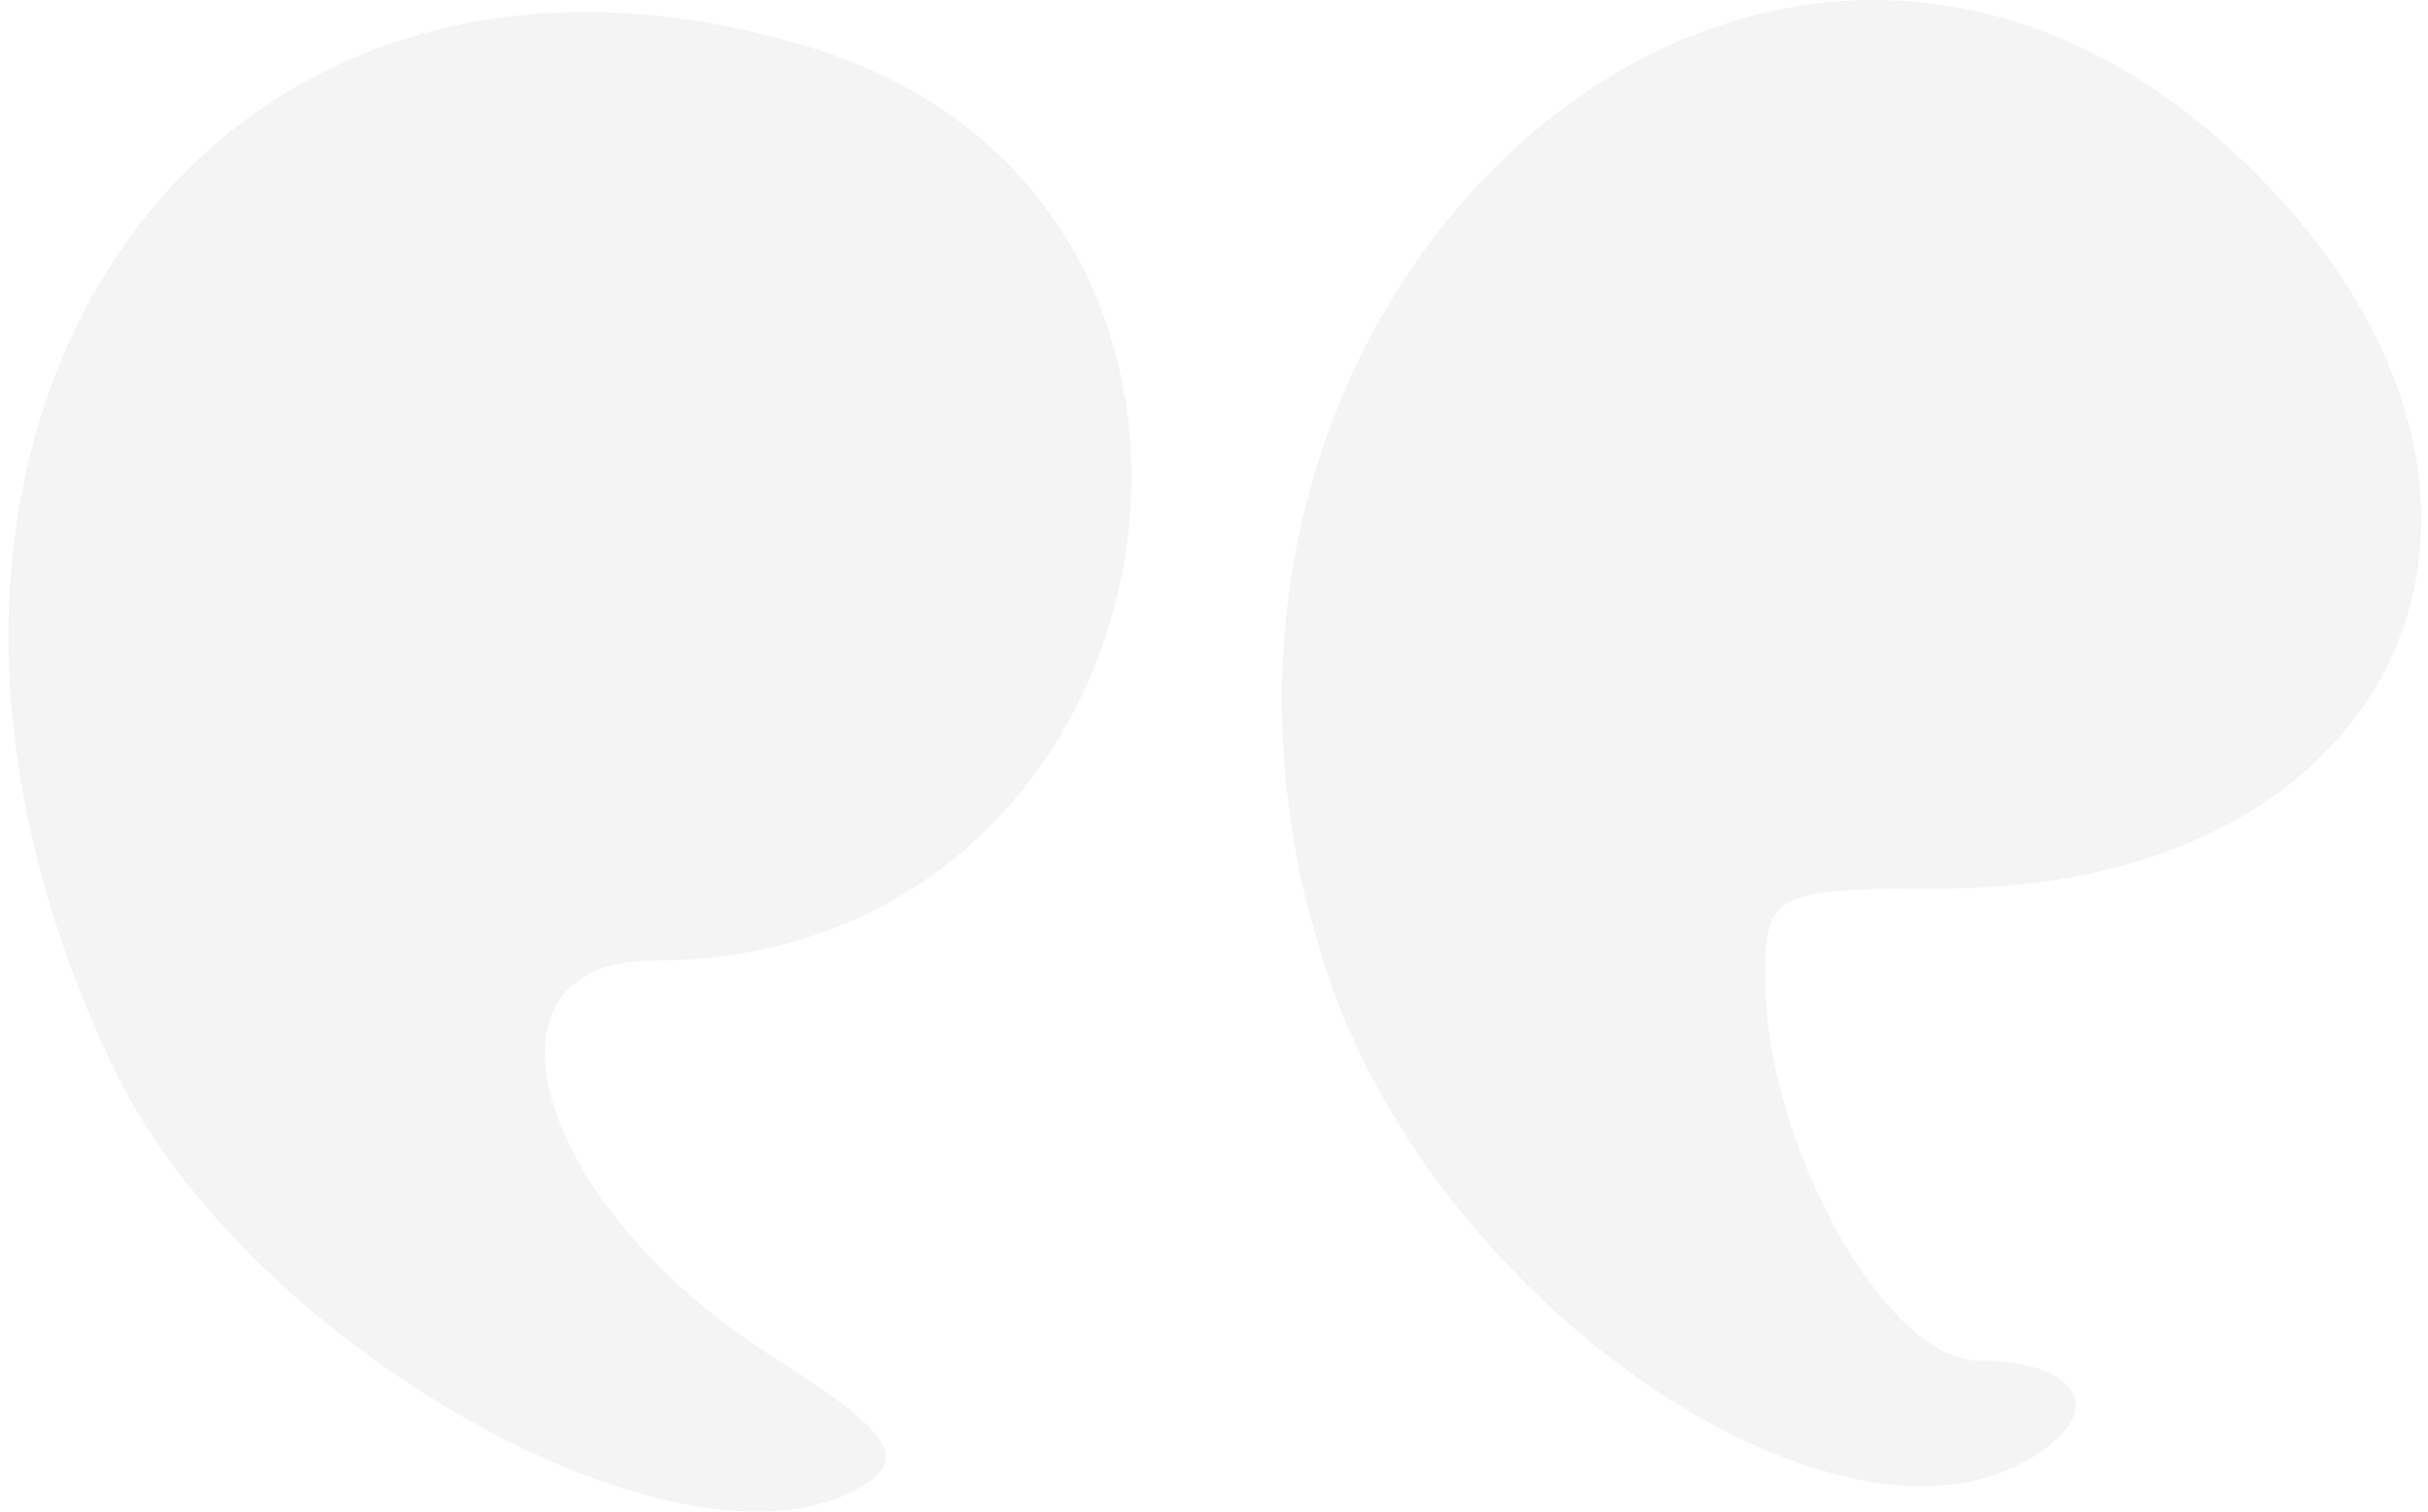
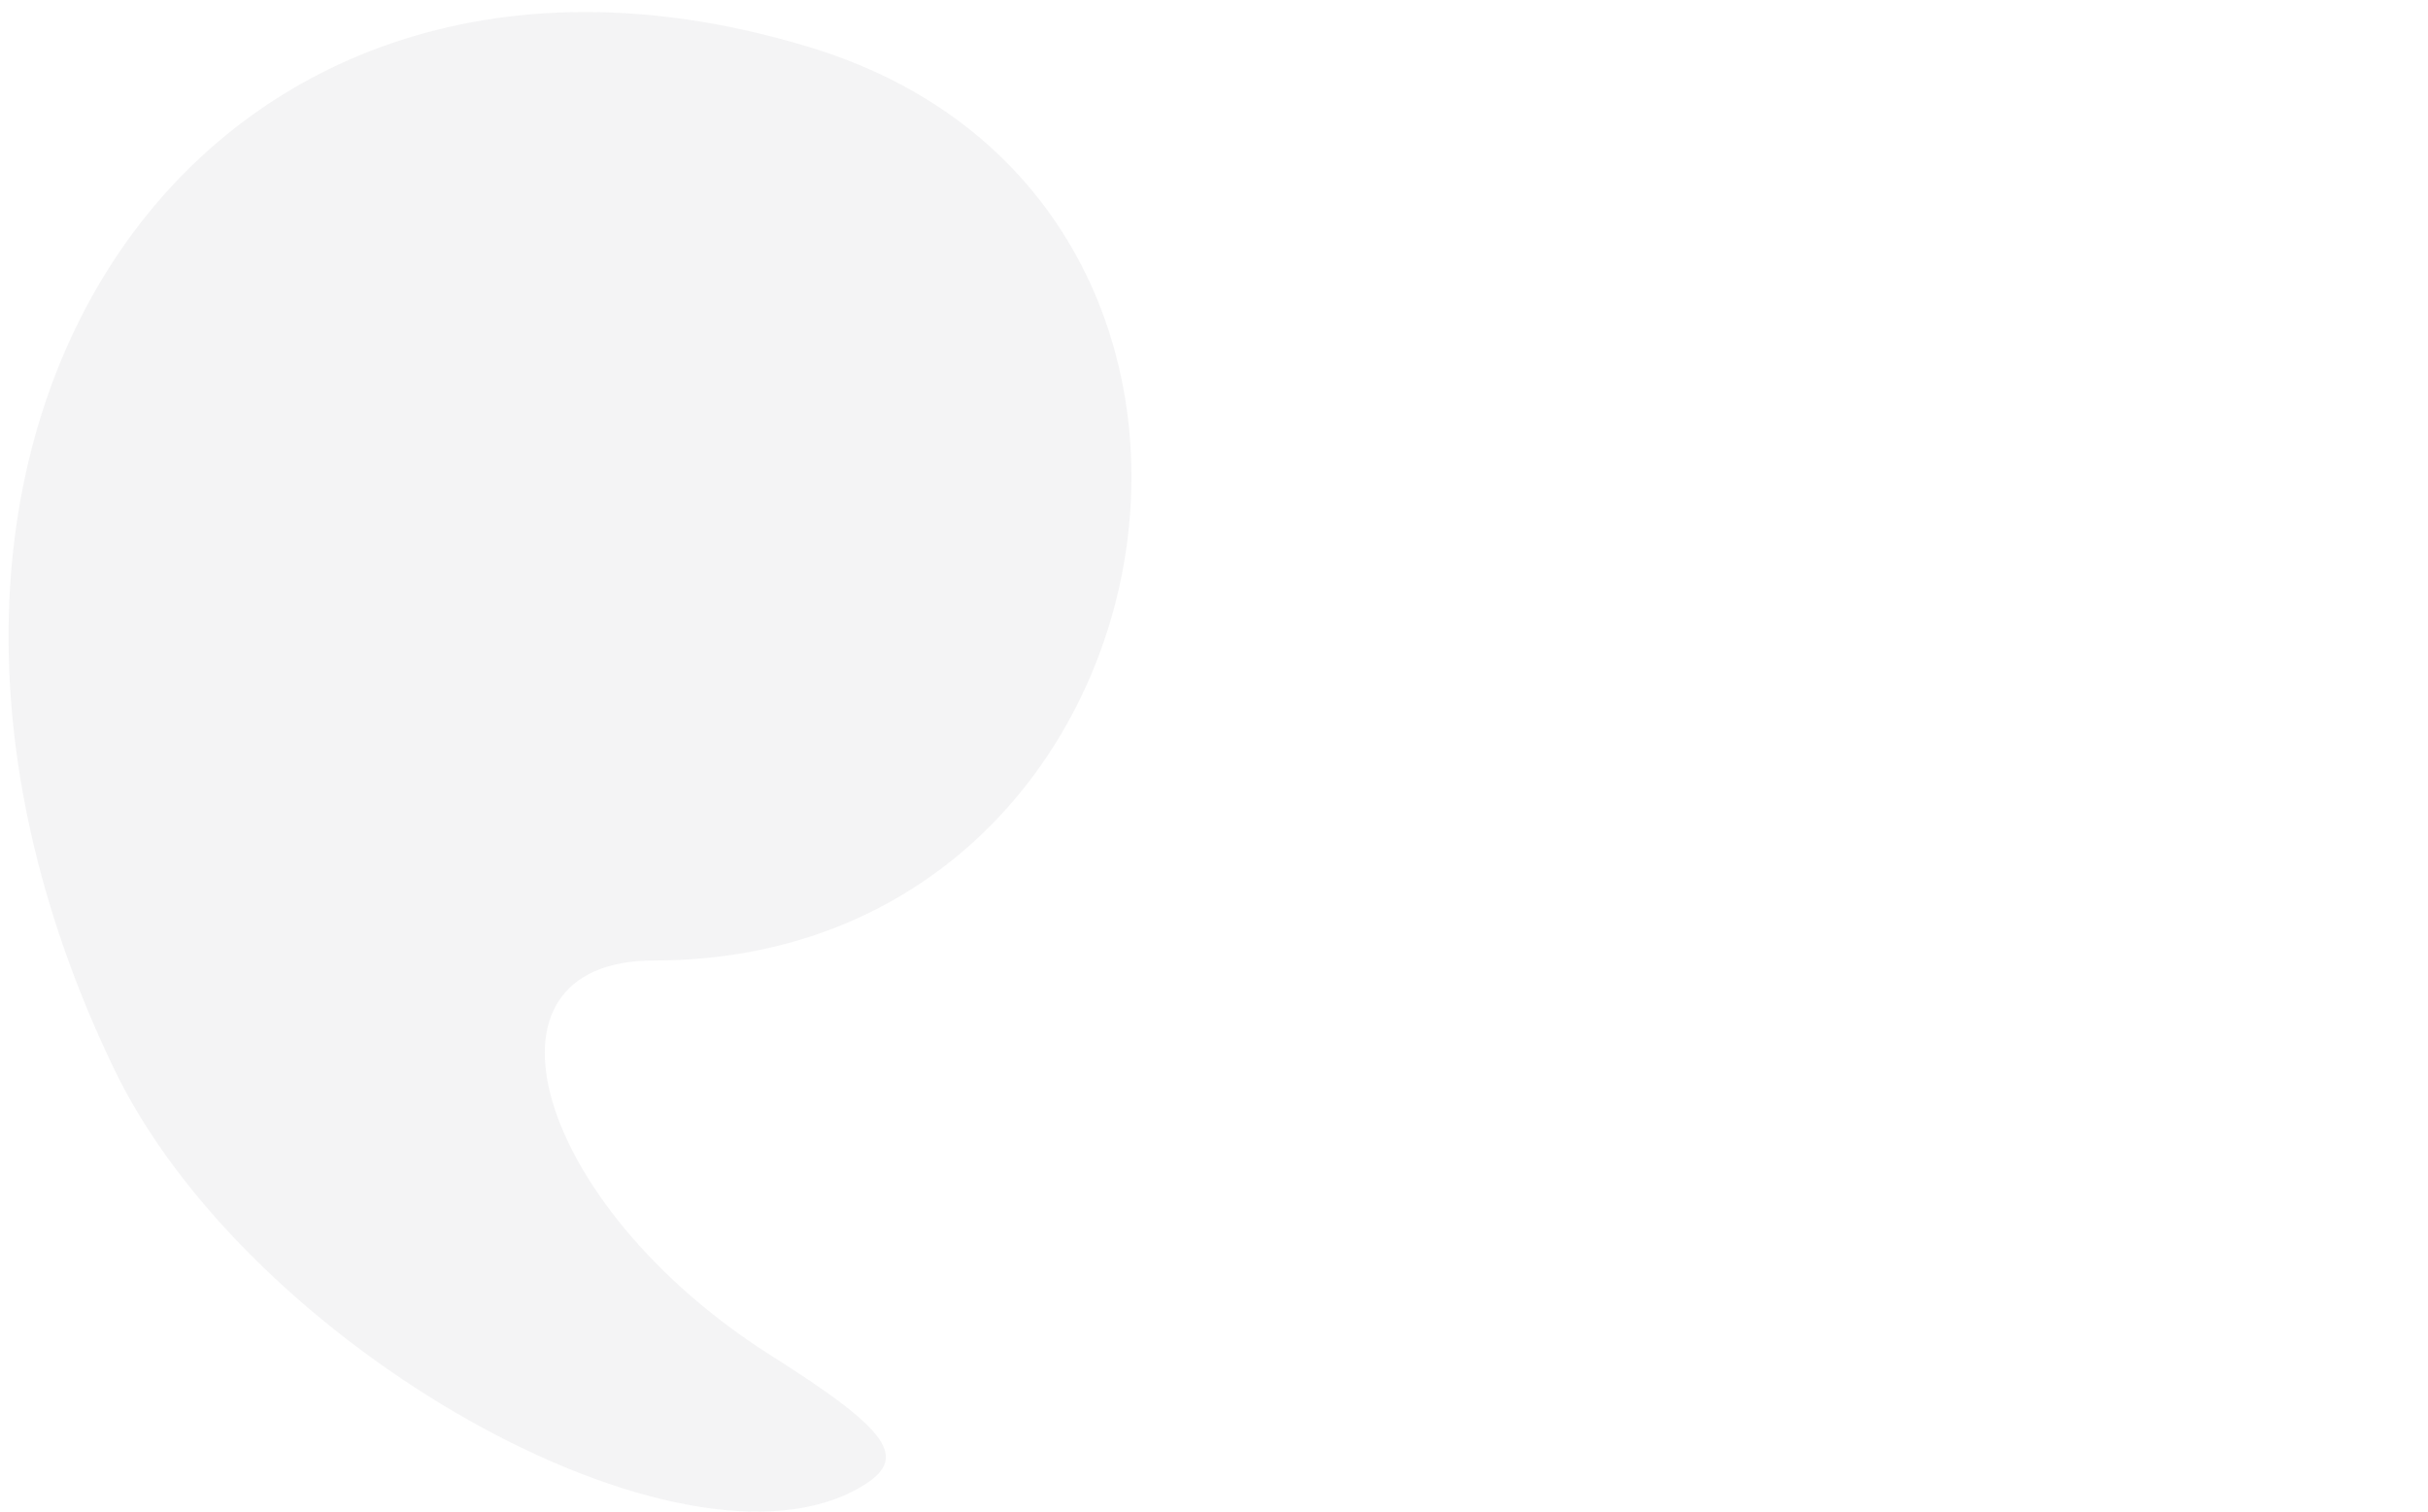
<svg xmlns="http://www.w3.org/2000/svg" width="212" height="132" viewBox="0 0 212 132" fill="none">
-   <path d="M179.269 125.95C183.602 122.316 180.527 118.821 172.838 118.821C164.591 118.821 154.107 99.809 154.107 85.271C154.107 78.002 155.085 77.583 169.484 77.583C210.722 77.583 225.399 42.356 195.904 14.118C153.967 -26.141 95.535 26.56 116.224 85.97C126.848 116.025 163.473 139.23 179.269 125.95Z" fill="#1C2135" fill-opacity="0.05" />
-   <path d="M9.845 93.102C21.448 117.565 59.61 138.953 75.127 129.867C79.461 127.351 77.783 124.974 67.159 118.264C46.75 105.263 40.459 83.875 57.094 83.875C103.784 83.875 115.247 17.895 70.934 4.196C17.813 -12.16 -16.575 37.885 9.845 93.102Z" fill="#1C2135" fill-opacity="0.05" />
+   <path d="M9.845 93.102C21.448 117.565 59.61 138.953 75.127 129.867C79.461 127.351 77.783 124.974 67.159 118.264C46.75 105.263 40.459 83.875 57.094 83.875C103.784 83.875 115.247 17.895 70.934 4.196C17.813 -12.16 -16.575 37.885 9.845 93.102" fill="#1C2135" fill-opacity="0.05" />
</svg>